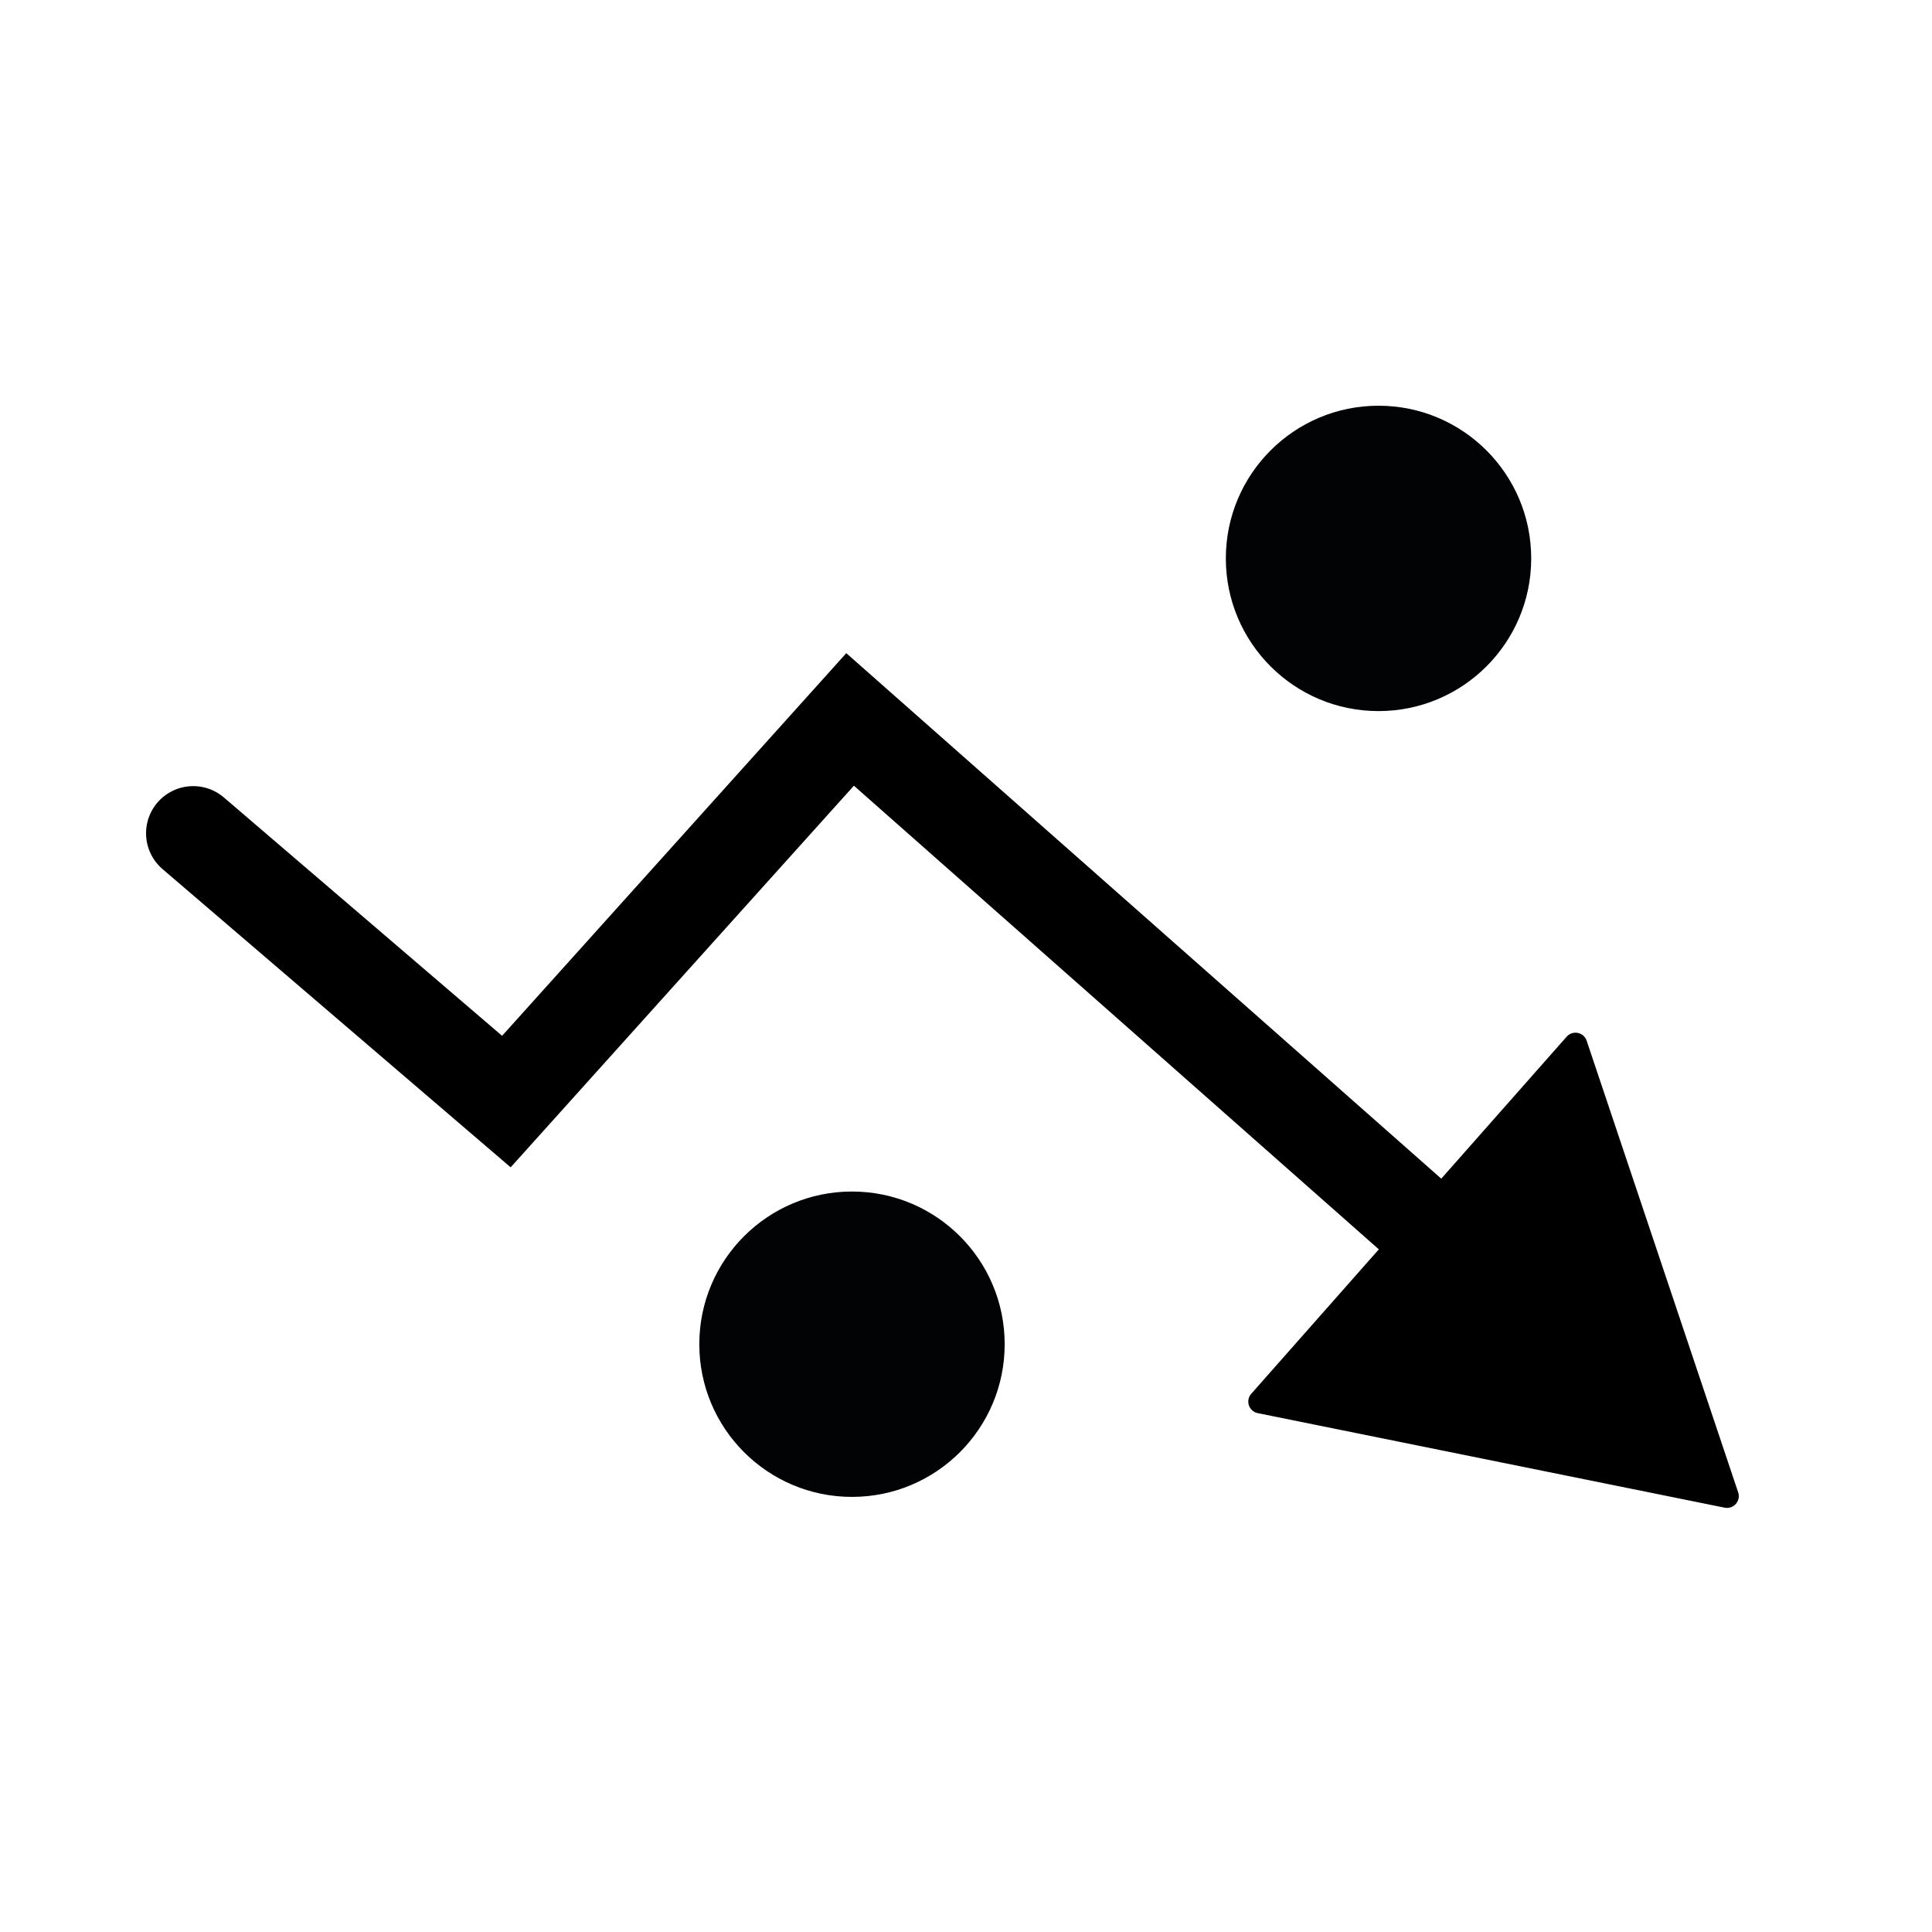
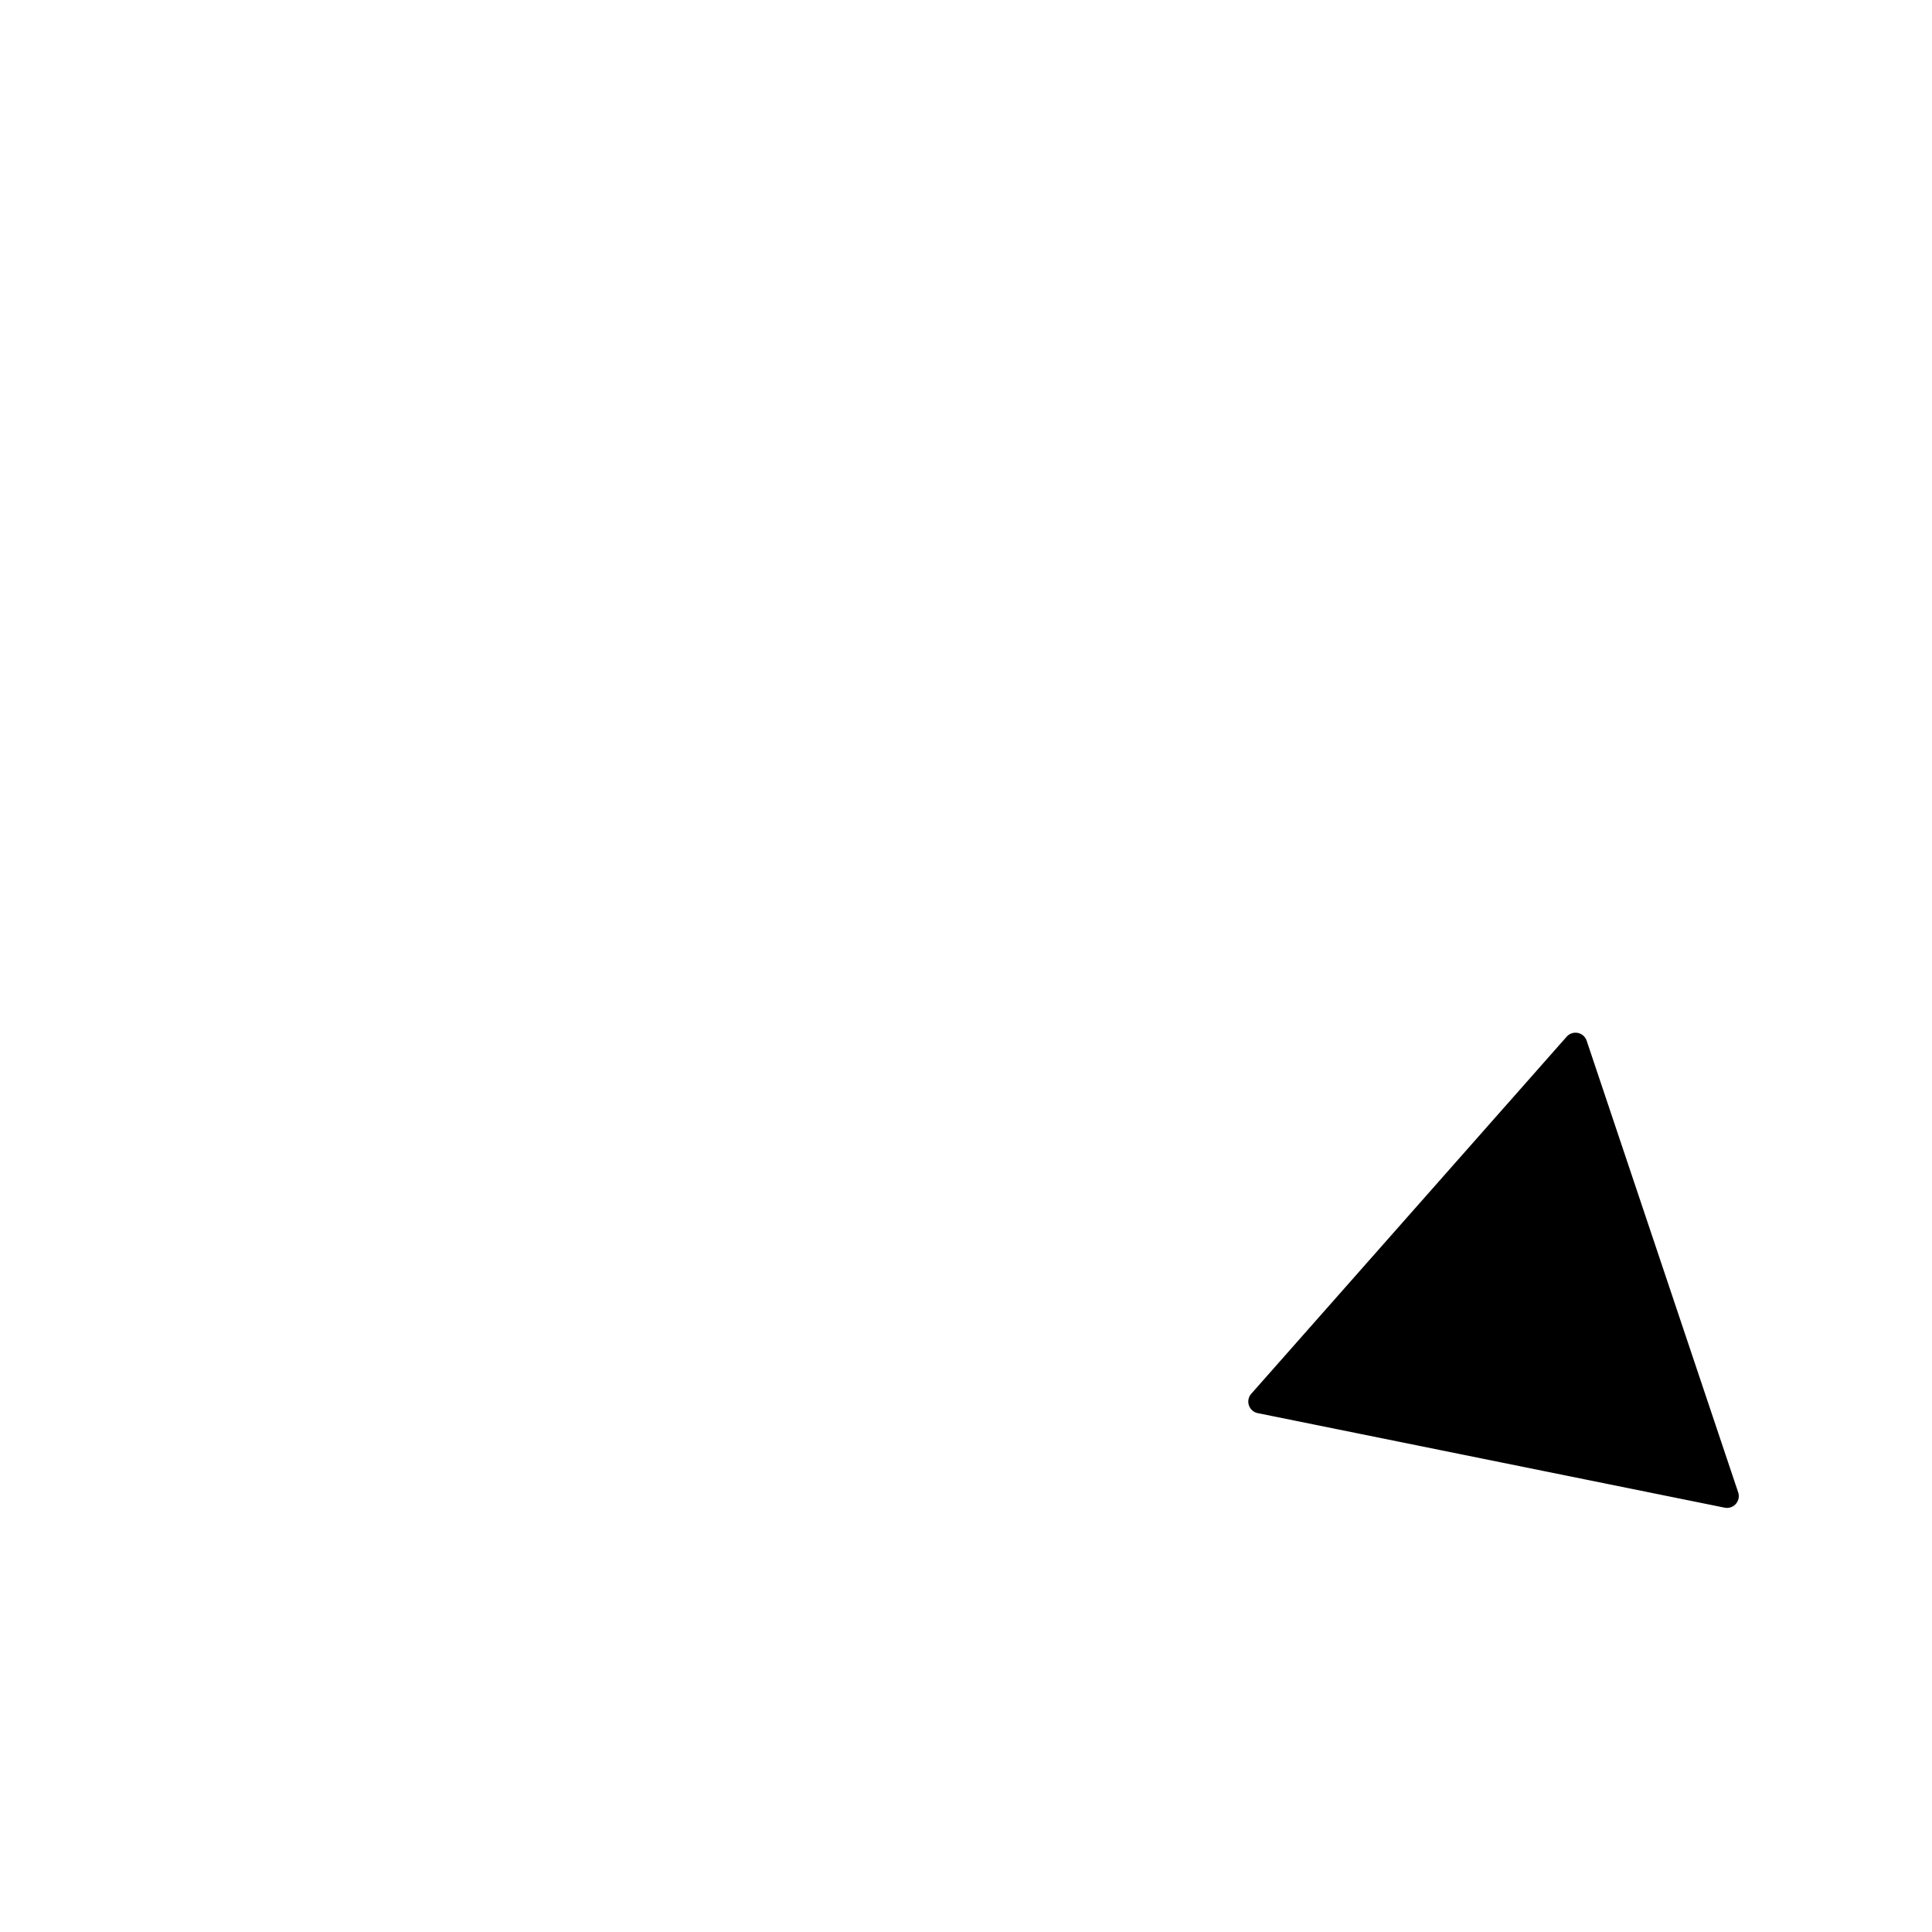
<svg xmlns="http://www.w3.org/2000/svg" width="100" height="100">
  <g data-name="12-ftf-icon">
    <g data-name="Component 1 – 1">
-       <path data-name="Rectangle 190" fill="none" d="M0 0h100v100H0z" />
-     </g>
+       </g>
    <g data-name="Low Rates" transform="translate(-39.215 -338.411)">
-       <path data-name="Path 362" d="m49.215 381.541 16.21 13.887 17.791-19.779 40.85 36.08" fill="none" stroke="#000" stroke-linecap="round" stroke-miterlimit="10" stroke-width="4.881" />
      <g data-name="Group 184">
        <path data-name="Path 363" d="m104.317 411.555 24.166 4.893a.611.611 0 0 0 .7-.792l-7.842-23.376a.61.61 0 0 0-1.036-.21l-16.325 18.483a.61.61 0 0 0 .337 1.002Z" />
      </g>
-       <circle data-name="Ellipse 103" cx="7.903" cy="7.903" r="7.903" transform="translate(102.664 359.411)" fill="#020305" />
-       <circle data-name="Ellipse 104" cx="7.903" cy="7.903" r="7.903" transform="translate(75.411 400.084)" fill="#020305" />
    </g>
  </g>
</svg>